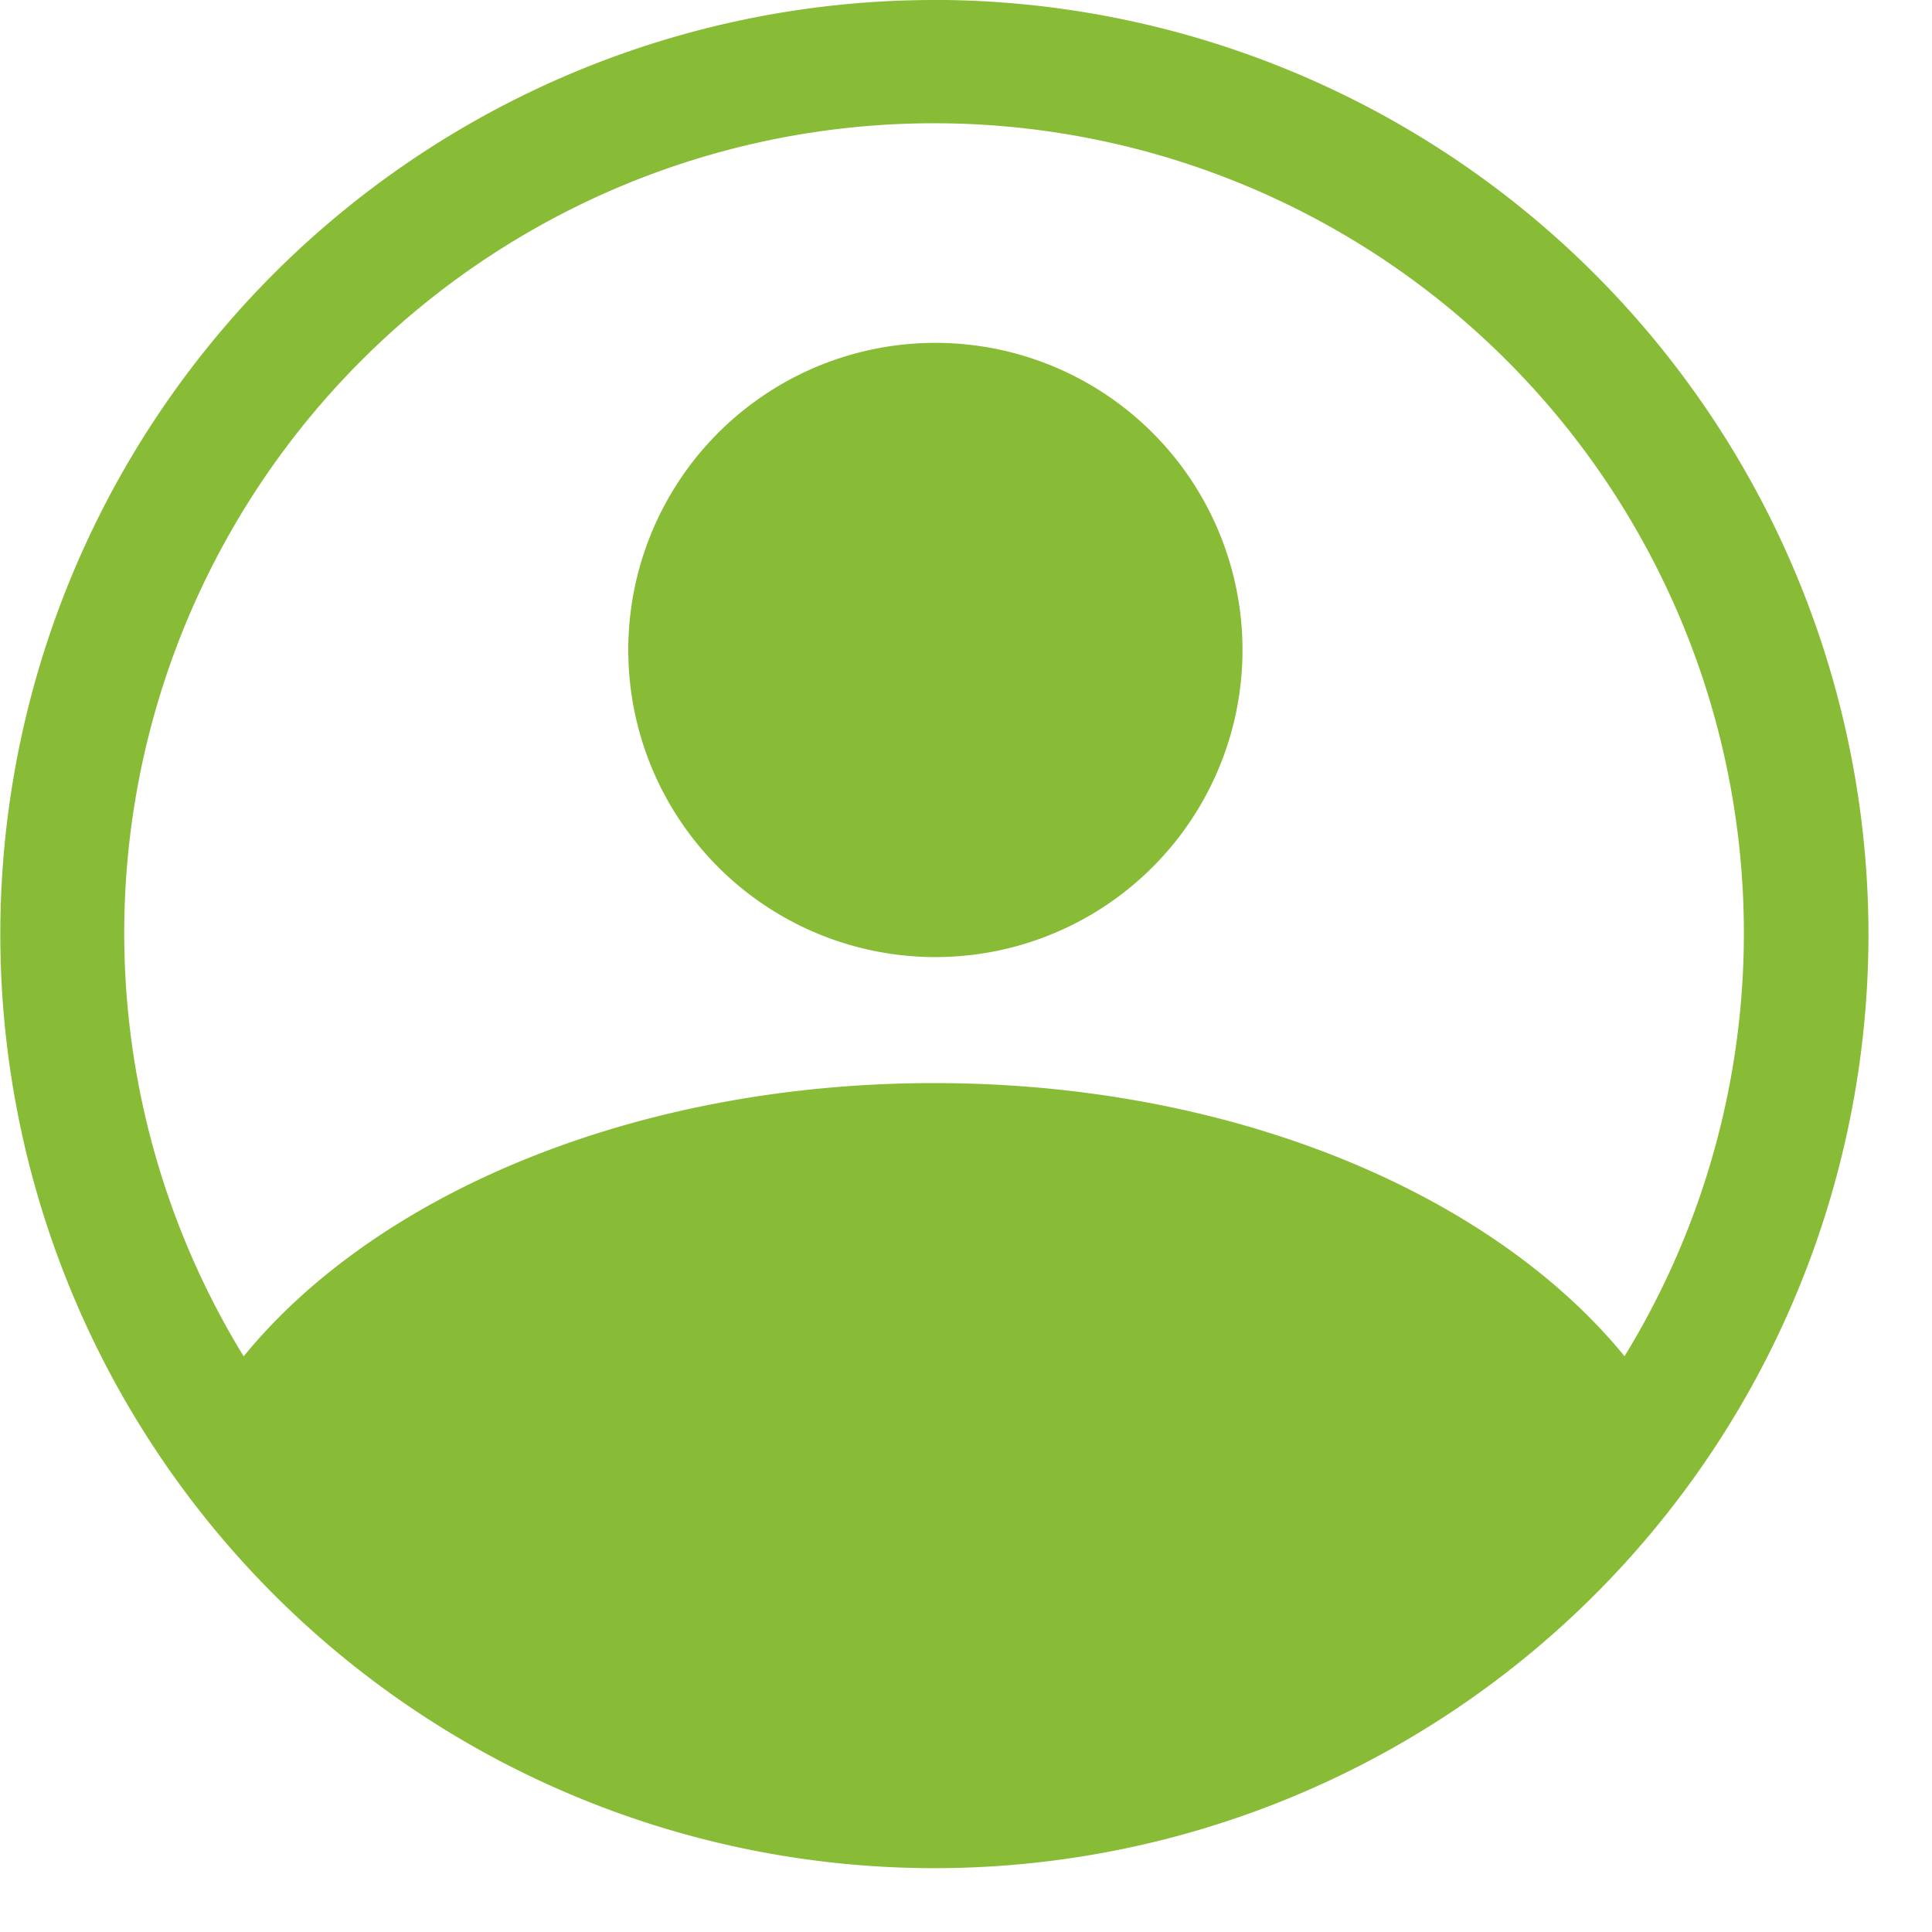
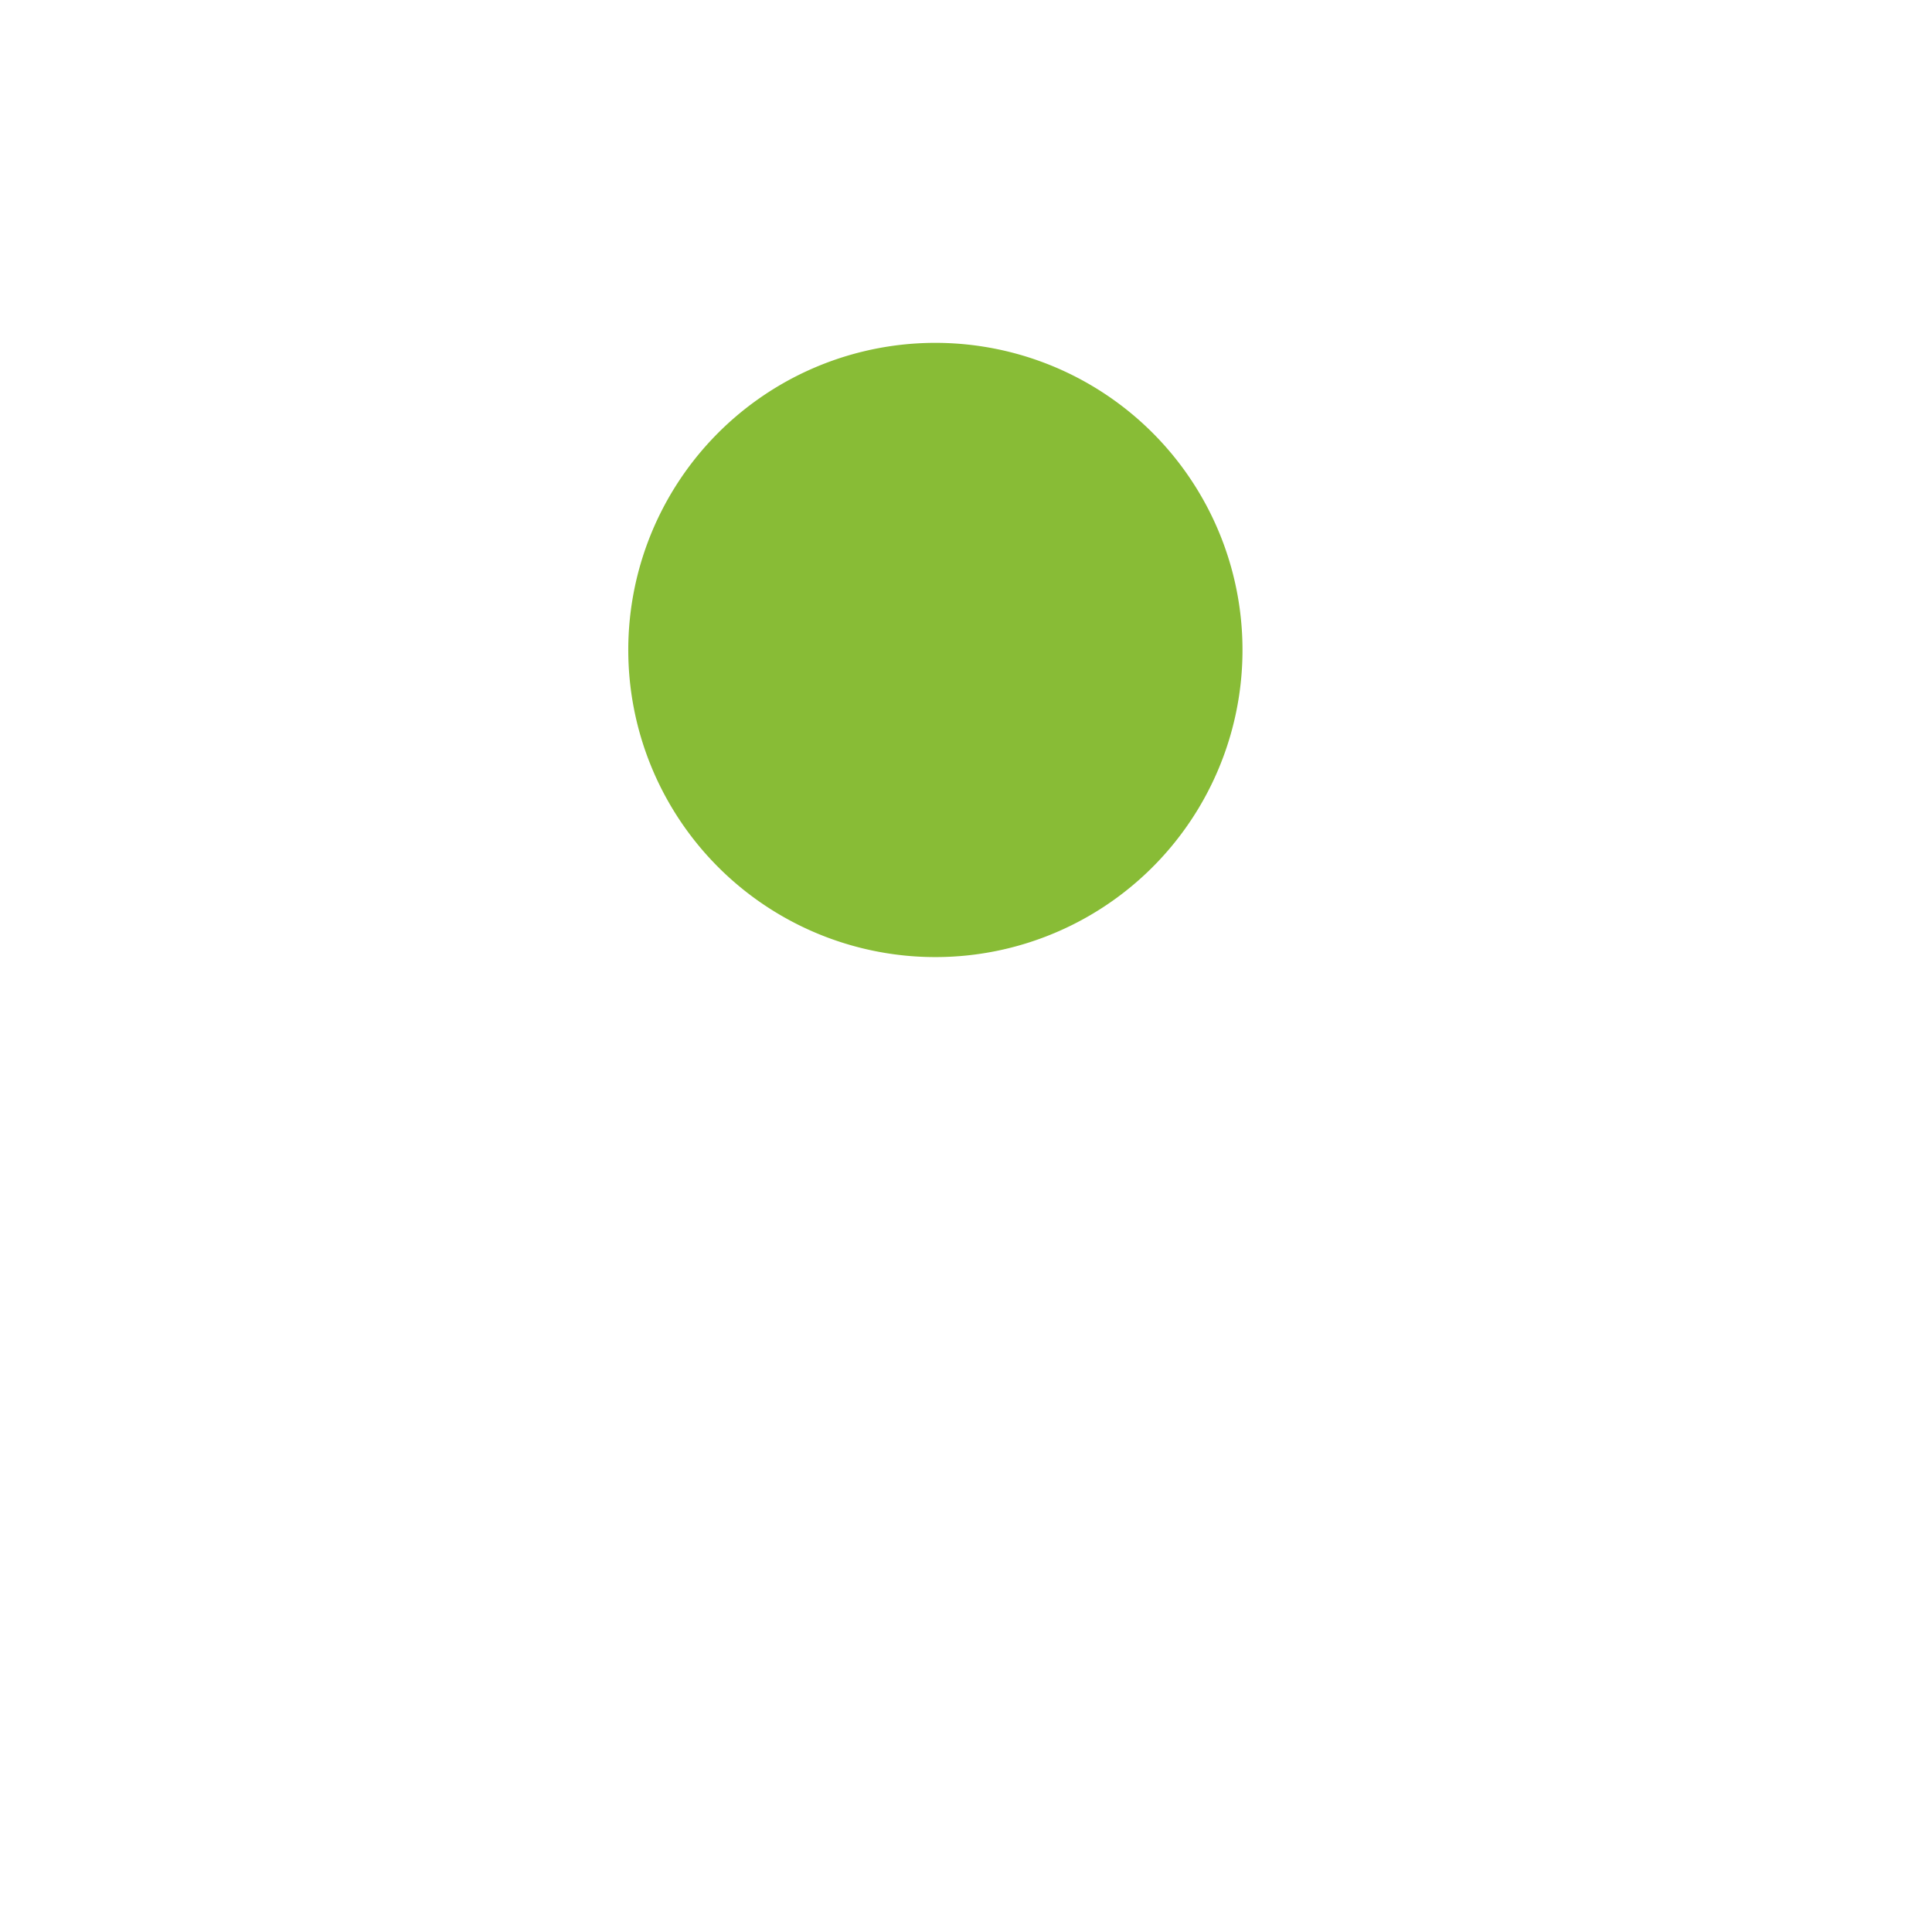
<svg xmlns="http://www.w3.org/2000/svg" width="25" height="25" viewBox="0 0 25 25">
  <g fill="#88BC36" fill-rule="nonzero">
-     <path d="M12.089 0a12.087 12.087 0 1 0 12.089 12.089 12.102 12.102 0 0 0-12.09-12.09zm8.933 17.55c-1.718-2.104-5.071-3.535-8.933-3.535-3.866 0-7.22 1.431-8.936 3.536a10.479 10.479 0 1 1 17.868-.001z" />
    <path d="M15.954 7.426A3.974 3.974 0 1 1 8.22 9.252a3.974 3.974 0 0 1 7.734-1.826" />
  </g>
</svg>